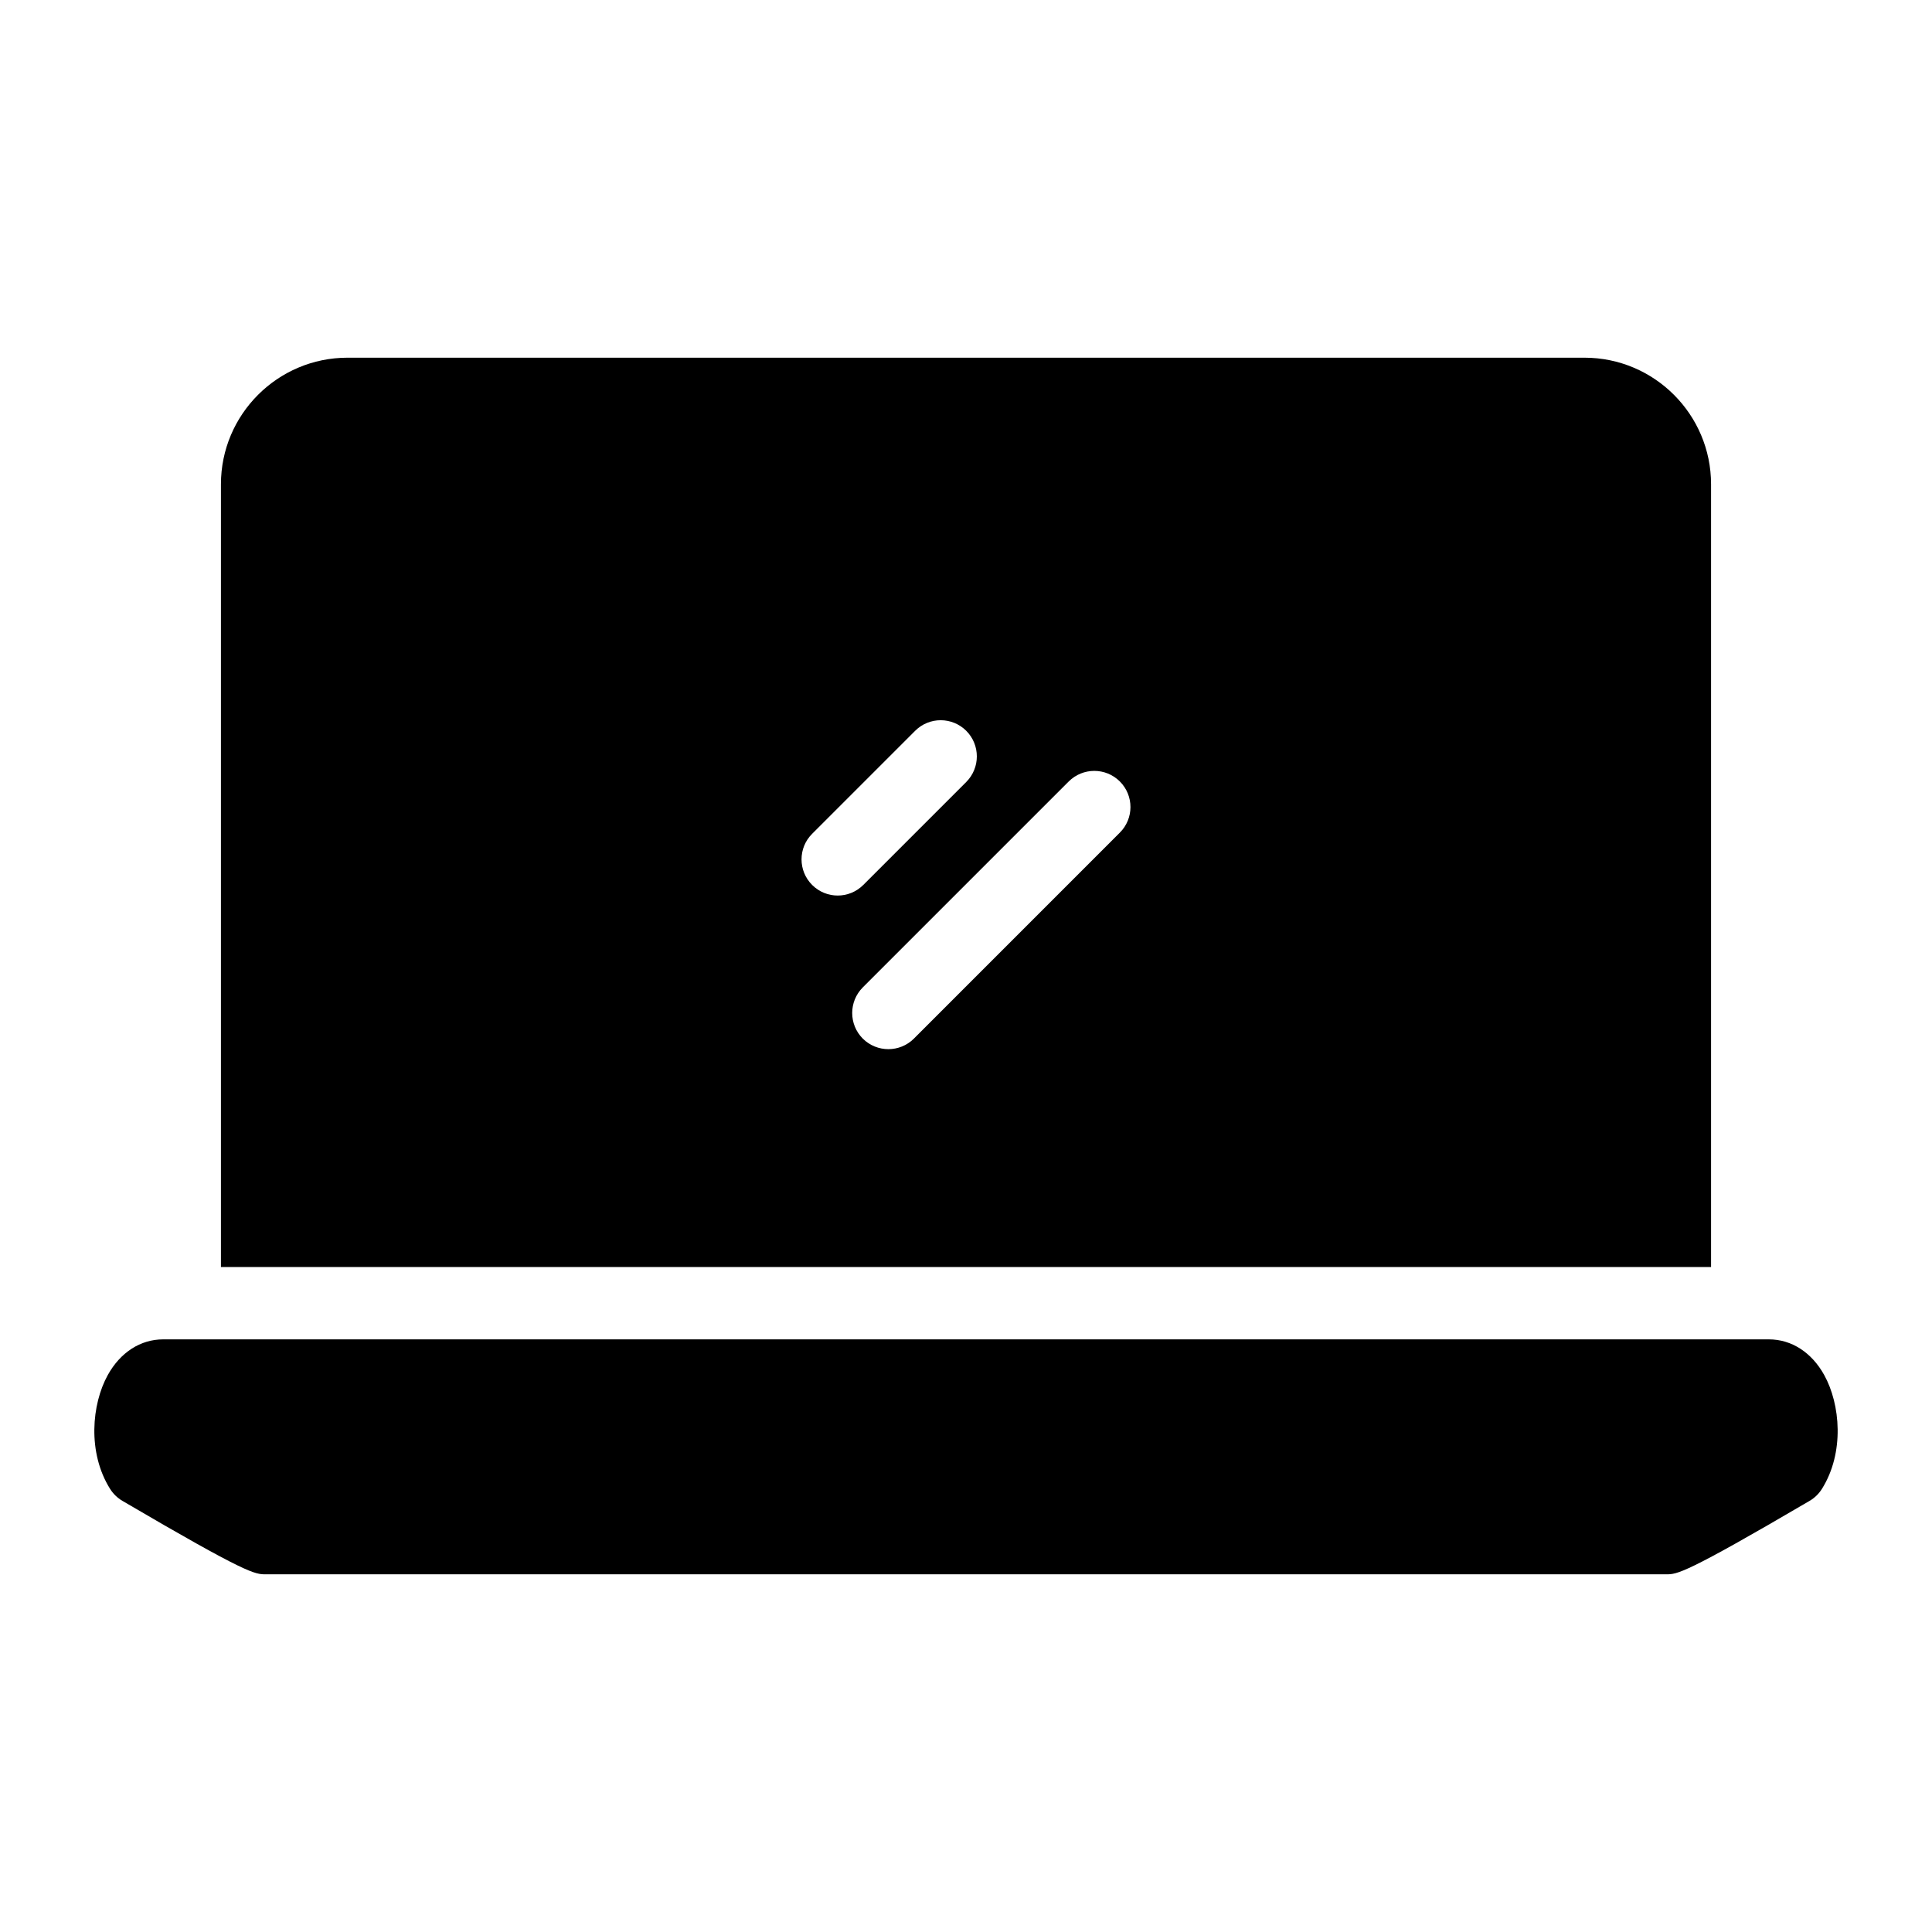
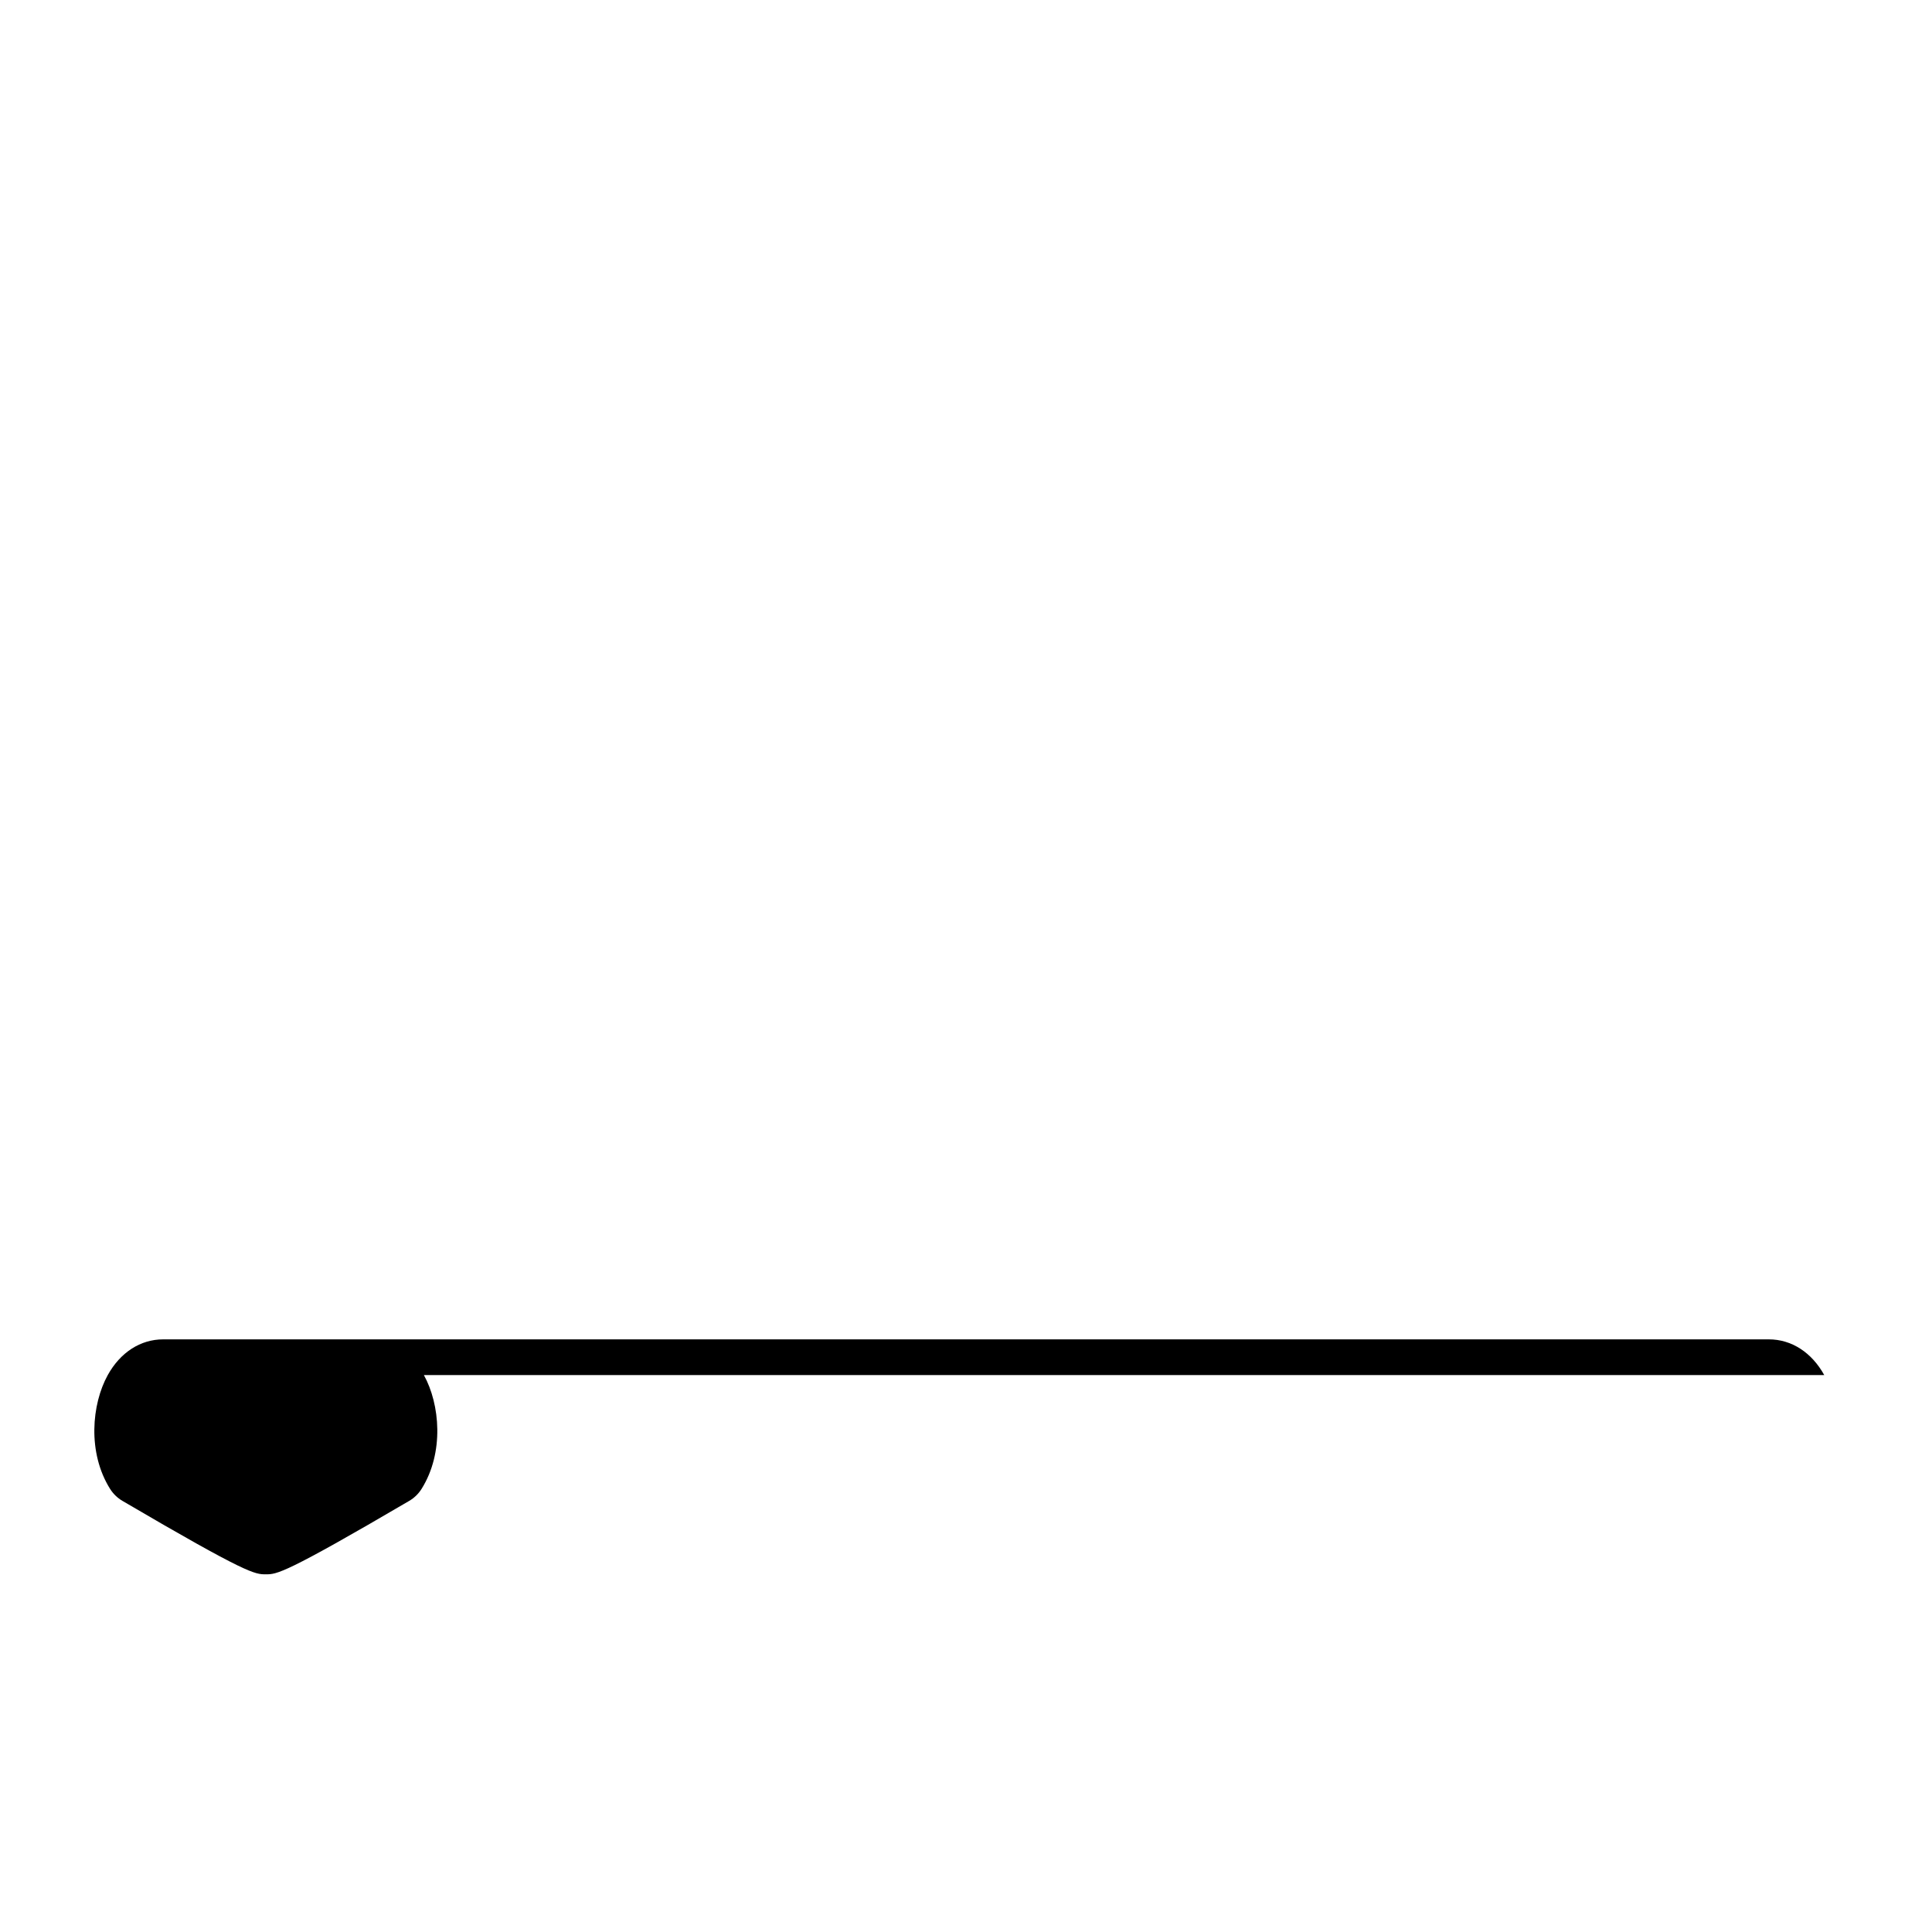
<svg xmlns="http://www.w3.org/2000/svg" id="Laptop" enable-background="new 0 0 512 512" height="512" viewBox="0 0 512 512" width="512">
  <g>
-     <path d="m483.444 364.411c-3.328-6.016-8.674-9.466-14.668-9.466h-425.551c-5.994 0-11.34 3.45-14.668 9.465-4.263 7.705-5.421 20.54.615 30.162.819 1.306 1.941 2.395 3.271 3.175 33.186 19.462 35.102 19.462 38.003 19.462h371.108c2.902 0 4.818 0 38.003-19.462 1.33-.78 2.451-1.868 3.27-3.174 6.036-9.622 4.879-22.456.617-30.162z" />
-     <path d="m453.449 335.775v-207.436c0-18.499-15.048-33.547-33.547-33.547h-327.804c-18.499 0-33.547 15.048-33.547 33.547v207.436zm-238.223-101.255c-3.748-3.748-3.748-9.815 0-13.553l27.288-27.288c3.738-3.748 9.805-3.748 13.553-.01 3.738 3.748 3.738 9.815 0 13.563l-27.288 27.288c-1.869 1.869-4.323 2.808-6.776 2.808-2.455 0-4.908-.939-6.777-2.808zm81.548-13.869-54.576 54.586c-1.869 1.869-4.323 2.799-6.776 2.799-2.454 0-4.898-.93-6.777-2.799-3.738-3.748-3.738-9.815 0-13.563l54.576-54.576c3.748-3.738 9.815-3.738 13.553 0 3.748 3.747 3.748 9.815 0 13.553z" />
+     <path d="m483.444 364.411c-3.328-6.016-8.674-9.466-14.668-9.466h-425.551c-5.994 0-11.34 3.45-14.668 9.465-4.263 7.705-5.421 20.54.615 30.162.819 1.306 1.941 2.395 3.271 3.175 33.186 19.462 35.102 19.462 38.003 19.462c2.902 0 4.818 0 38.003-19.462 1.33-.78 2.451-1.868 3.27-3.174 6.036-9.622 4.879-22.456.617-30.162z" />
  </g>
</svg>